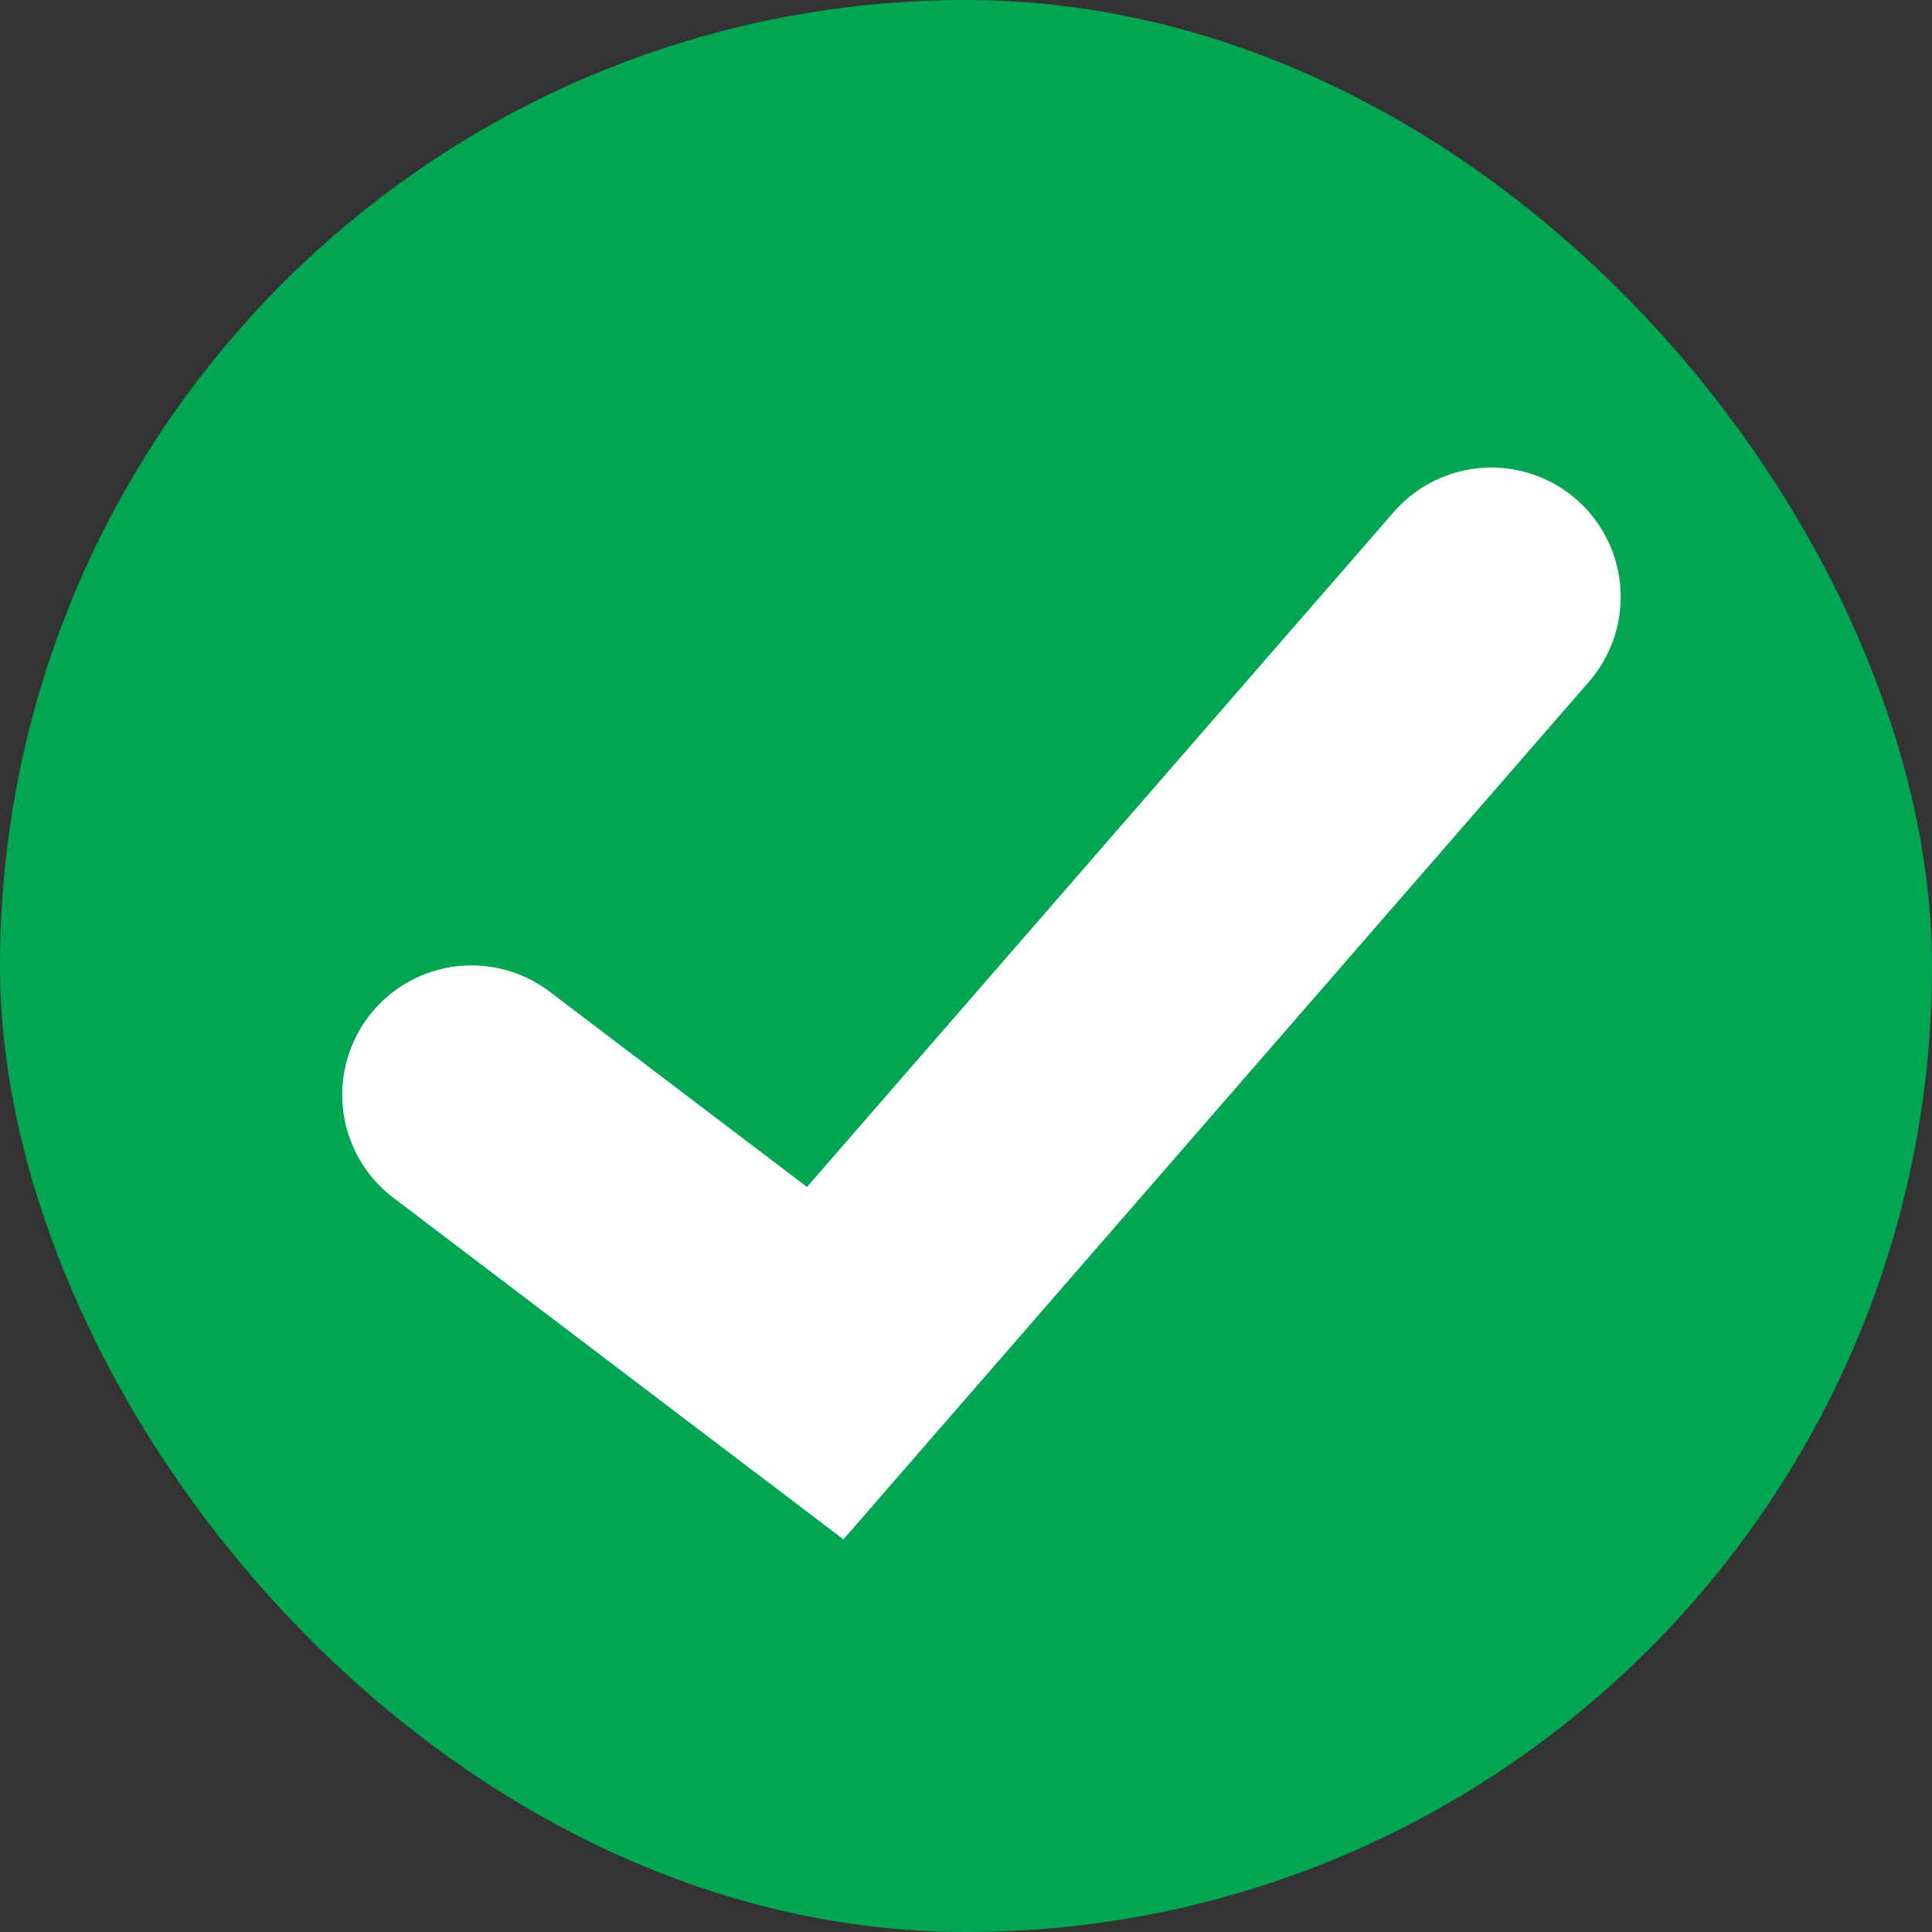
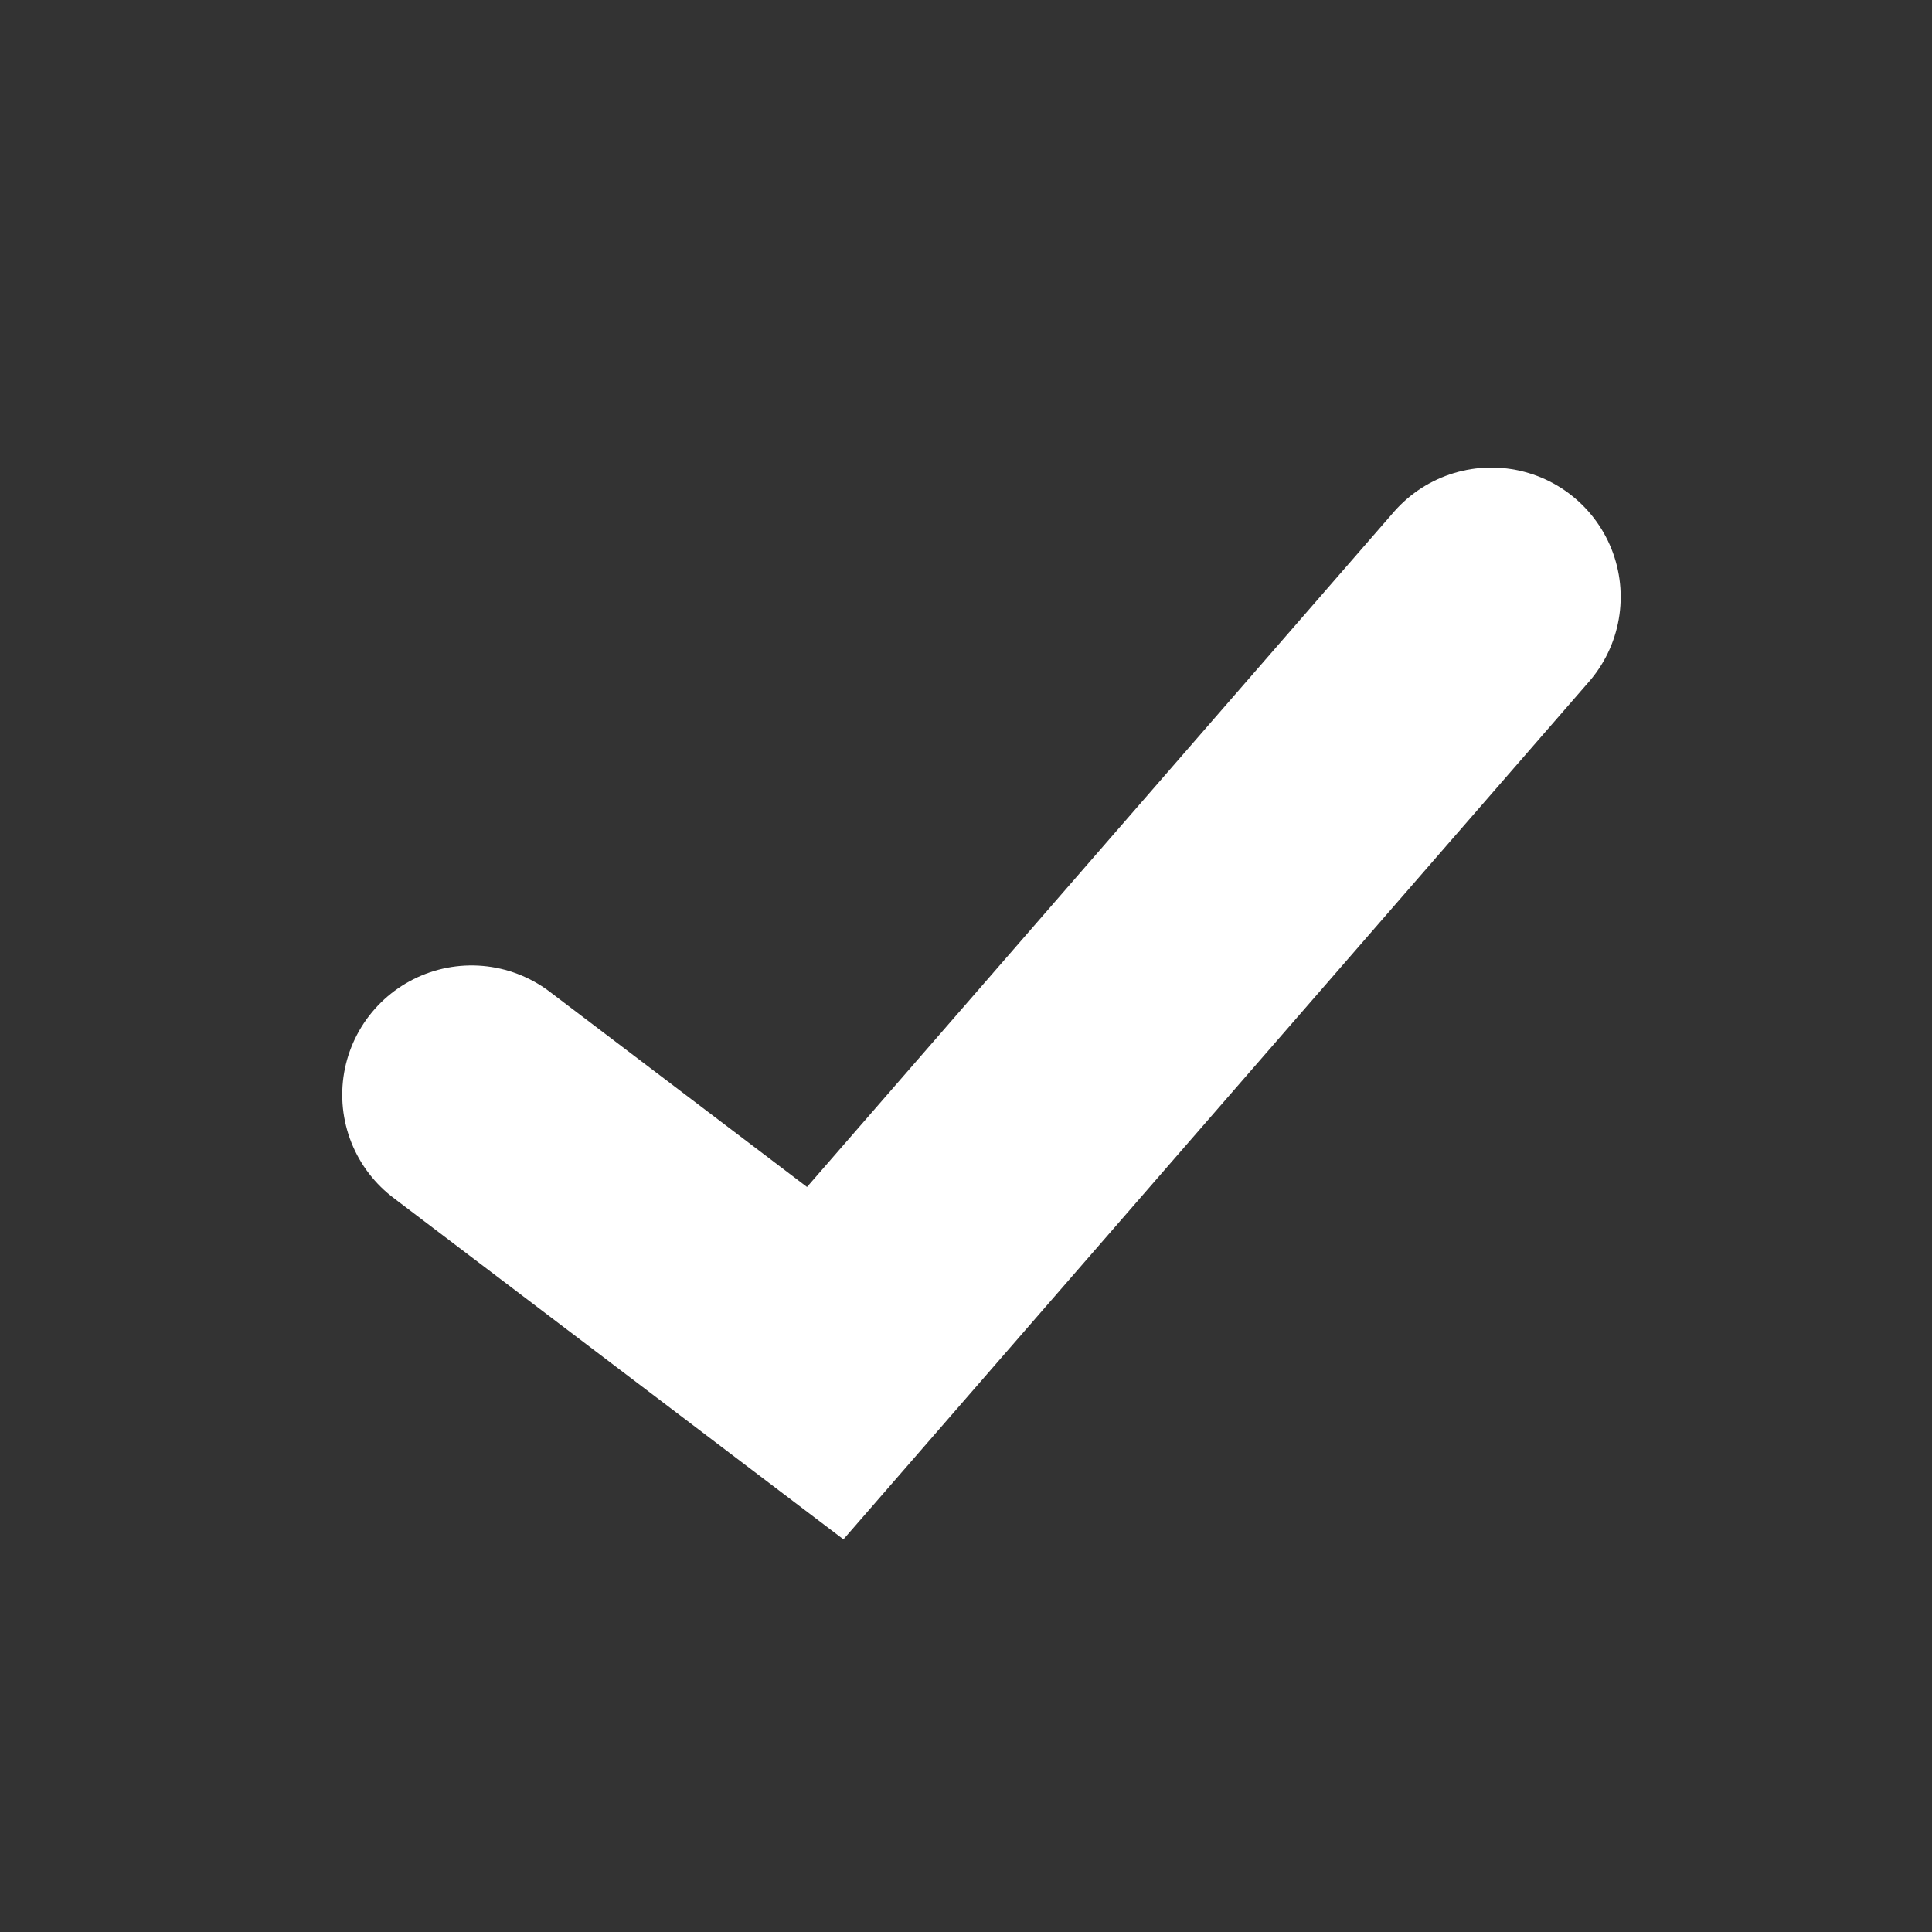
<svg xmlns="http://www.w3.org/2000/svg" id="CONTENT" viewBox="0 0 33.76 33.76">
  <rect x="0" y="0" width="33.76" height="33.76" fill="#333333" stroke="none" />
  <defs>
    <style>.cls-1{fill:#00a651;}.cls-2{fill:none;stroke:#fff;stroke-linecap:round;stroke-miterlimit:10;stroke-width:4.52px;}</style>
  </defs>
-   <rect class="cls-1" x="0" y="0" width="33.76" height="33.76" rx="16.88" ry="16.88" />
  <polyline class="cls-2" points="8.24 19.13 14.42 23.82 26.06 10.43" />
</svg>